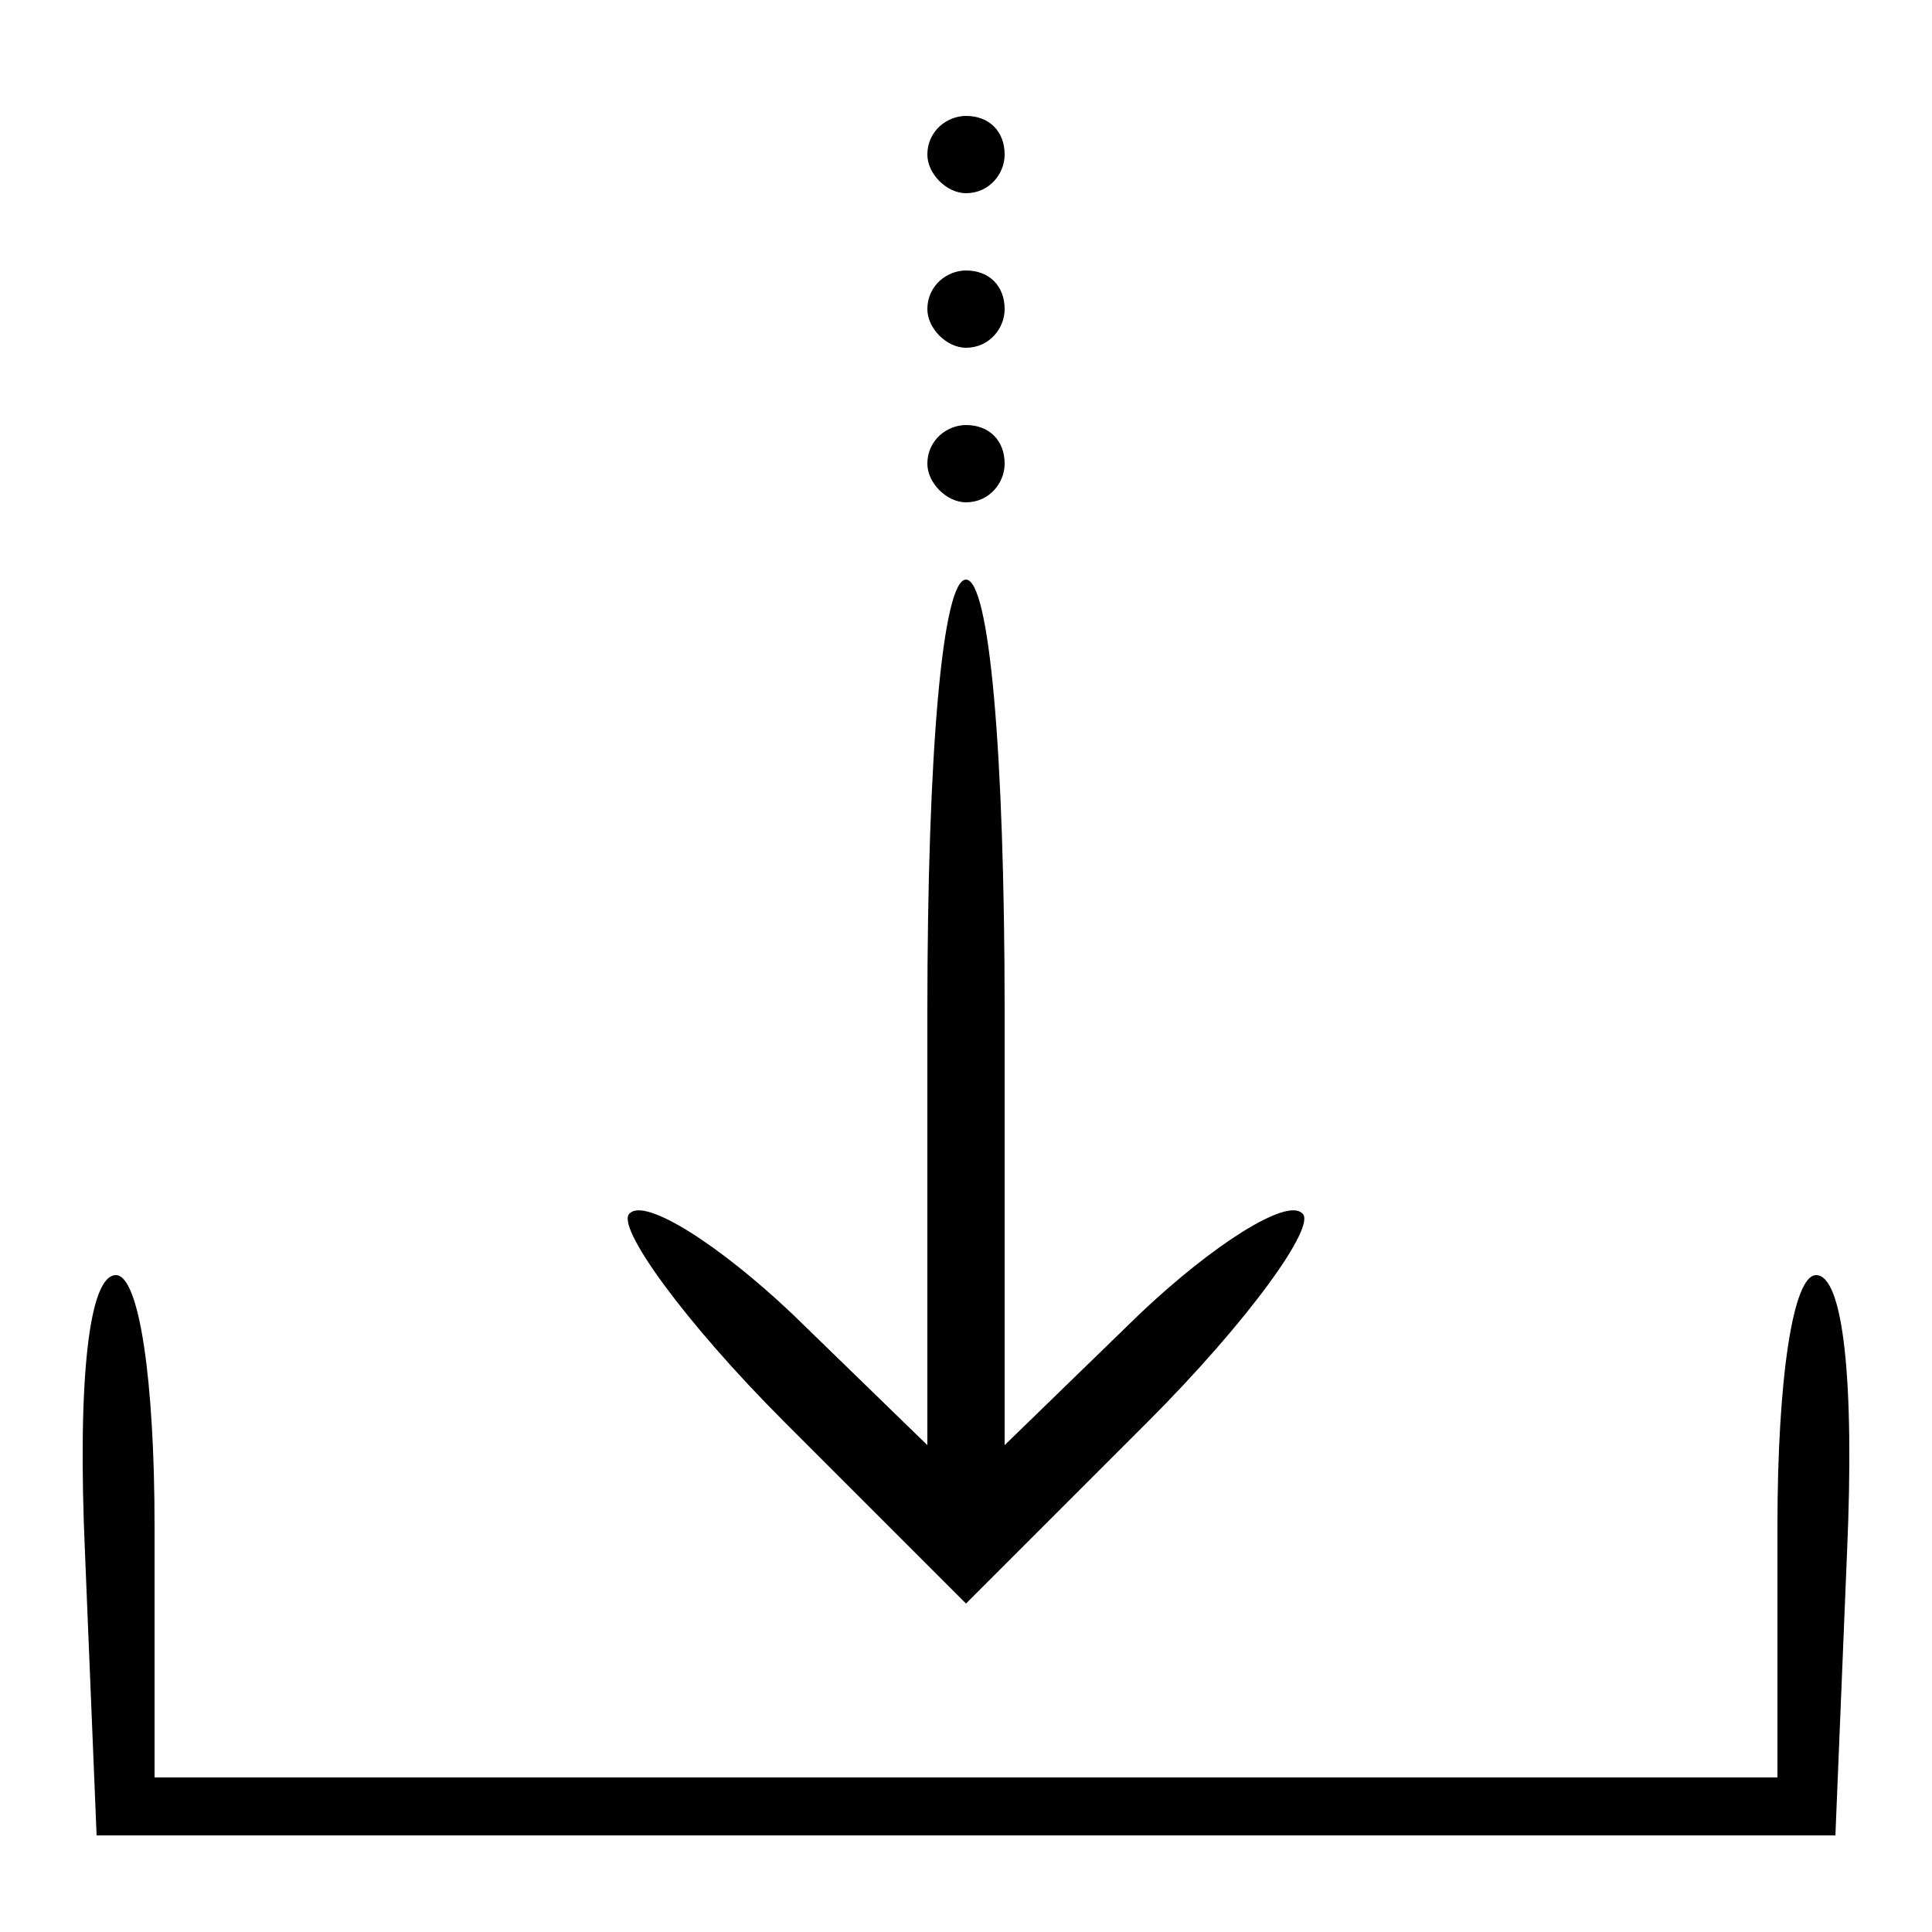
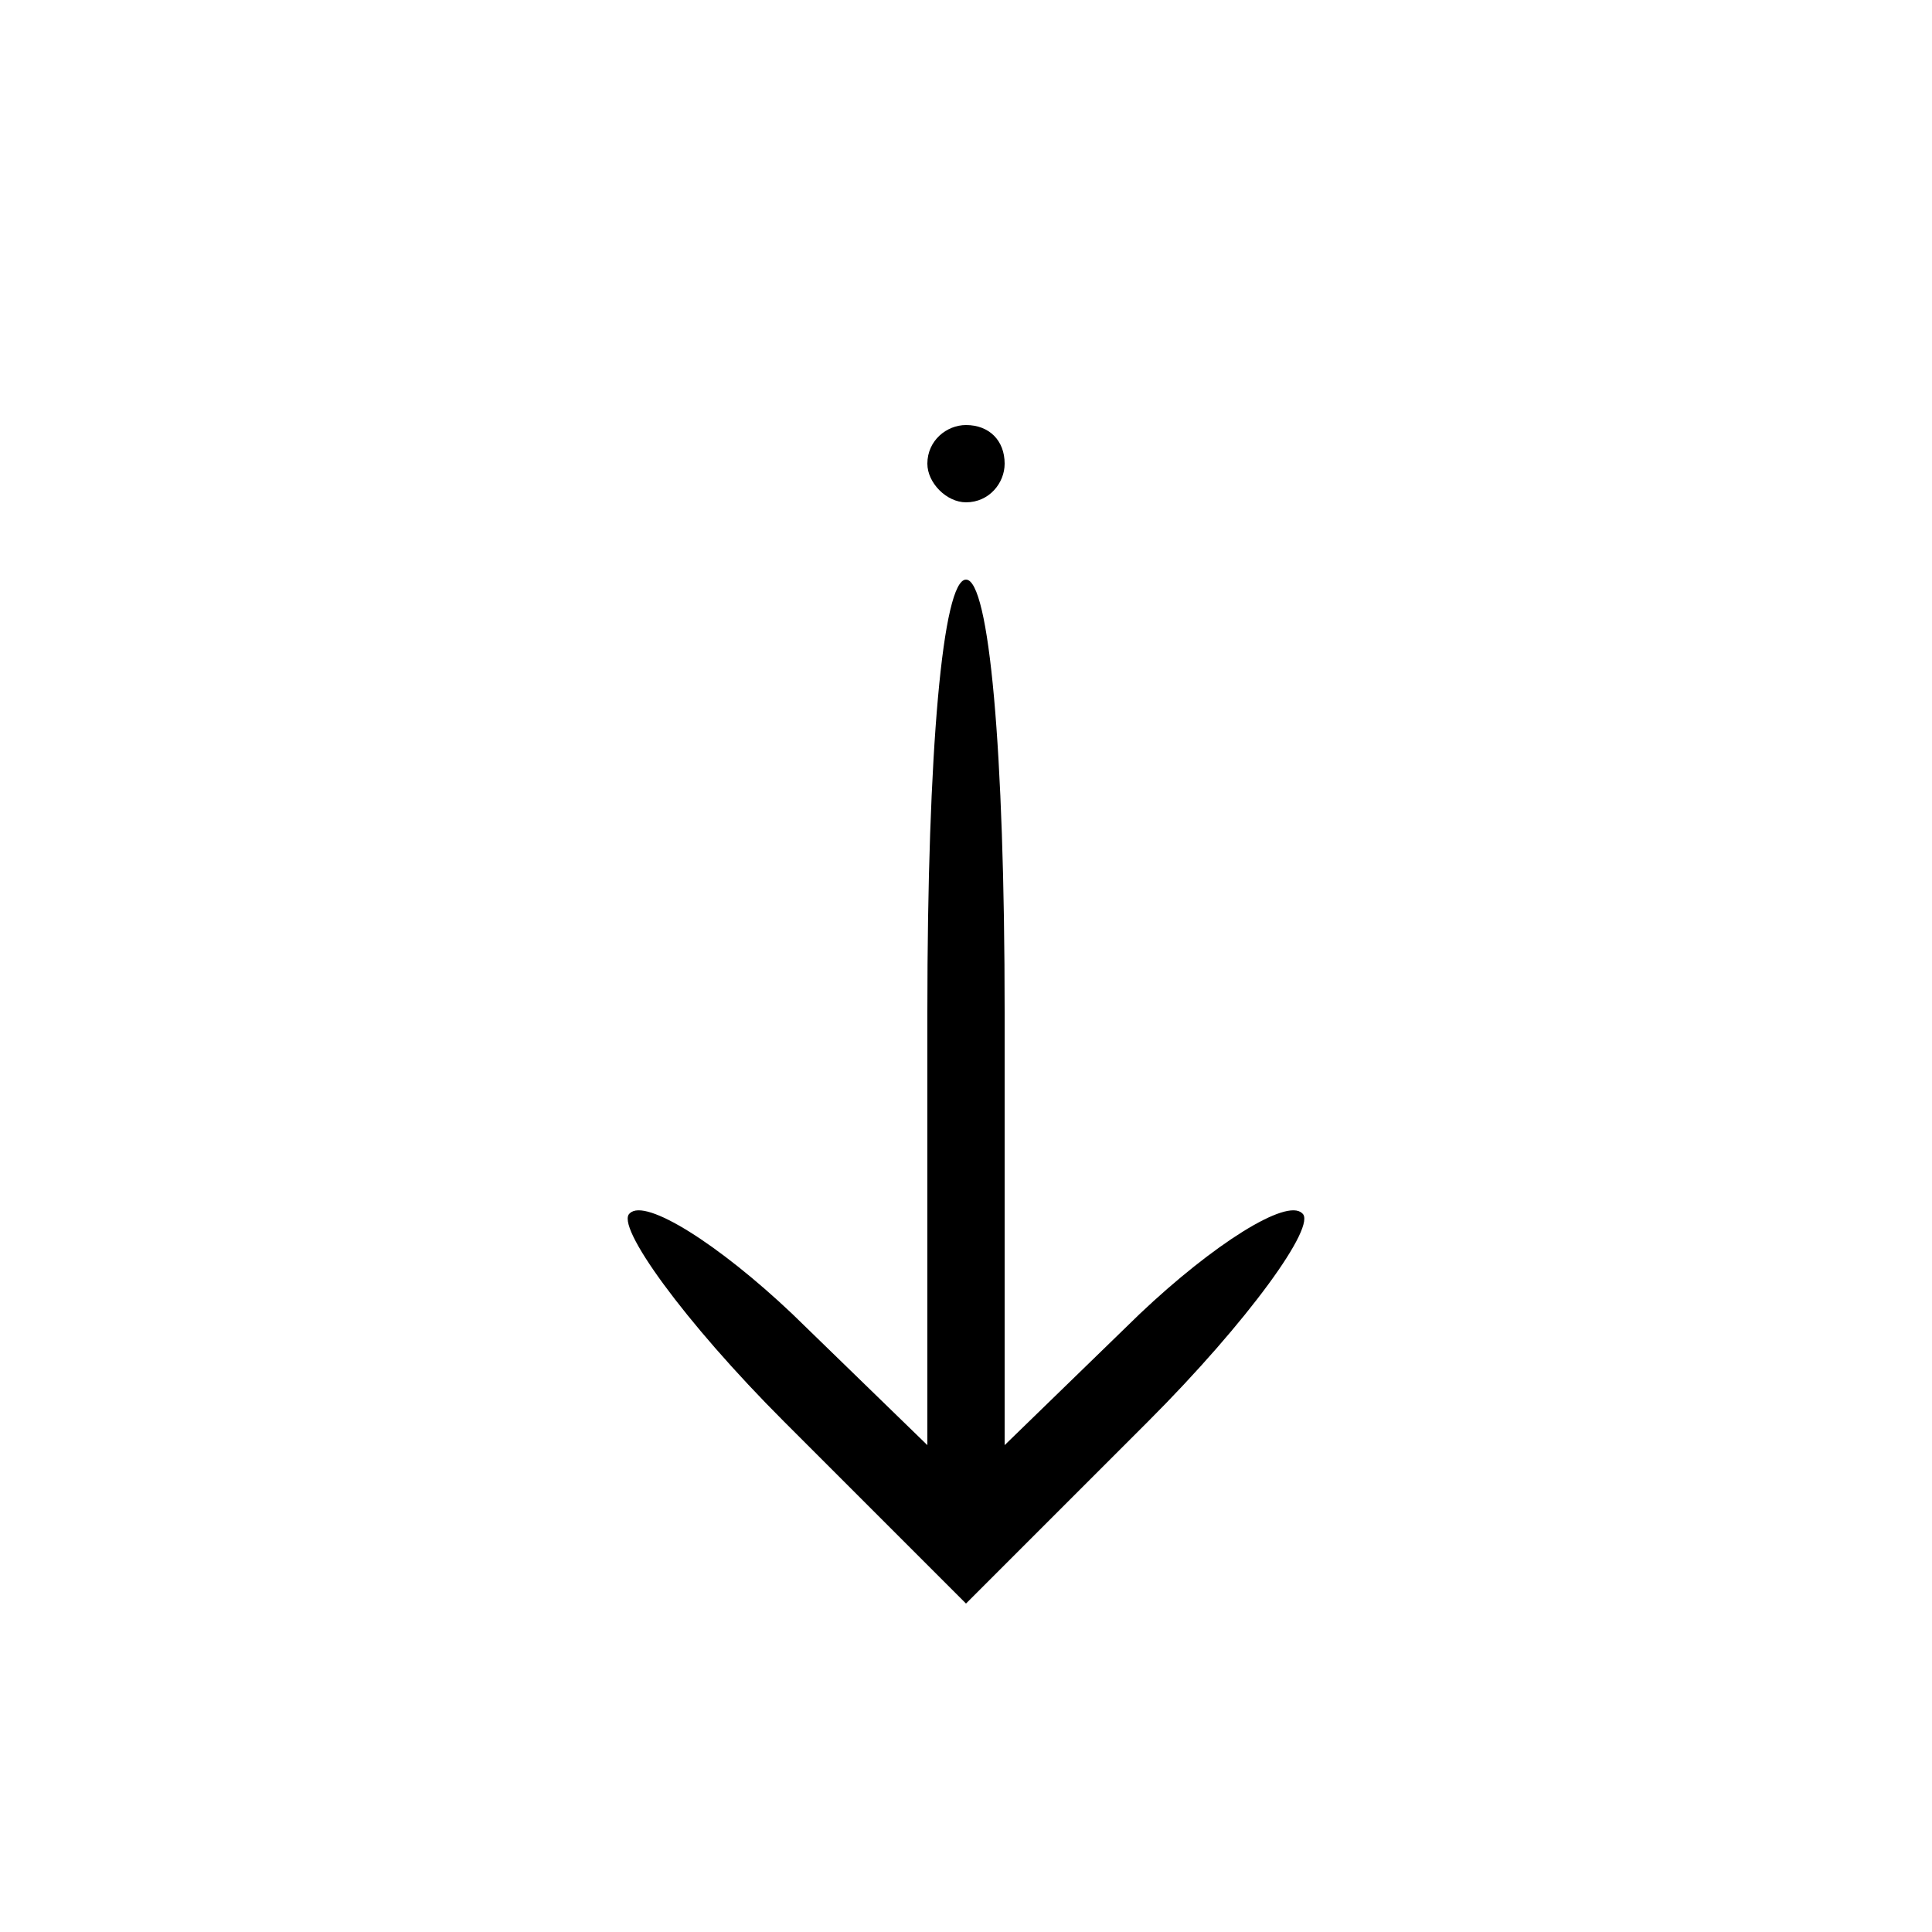
<svg xmlns="http://www.w3.org/2000/svg" version="1.0" width="50pt" height="50pt" viewBox="0 0 50 50" preserveAspectRatio="xMidYMid meet">
  <g transform="translate(0,50) scale(0.1,-0.1)" fill="#000000" stroke="none">
-     <path d="M240 460 c0 -5 5 -10 10 -10 6 0 10 5 10 10 0 6 -4 10 -10 10 -5 0 -10 -4 -10 -10z" />
-     <path d="M240 420 c0 -5 5 -10 10 -10 6 0 10 5 10 10 0 6 -4 10 -10 10 -5 0 -10 -4 -10 -10z" />
    <path d="M240 380 c0 -5 5 -10 10 -10 6 0 10 5 10 10 0 6 -4 10 -10 10 -5 0 -10 -4 -10 -10z" />
    <path d="M240 238 l0 -112 -35 34 c-19 18 -38 30 -42 26 -4 -3 14 -28 40 -54 l47 -47 47 47 c26 26 44 51 40 54 -4 4 -23 -8 -42 -26 l-35 -34 0 112 c0 68 -4 112 -10 112 -6 0 -10 -44 -10 -112z" />
-     <path d="M22 98 l3 -73 225 0 225 0 3 73 c2 45 -1 72 -8 72 -6 0 -10 -27 -10 -65 l0 -65 -210 0 -210 0 0 65 c0 38 -4 65 -10 65 -7 0 -10 -27 -8 -72z" />
  </g>
</svg>